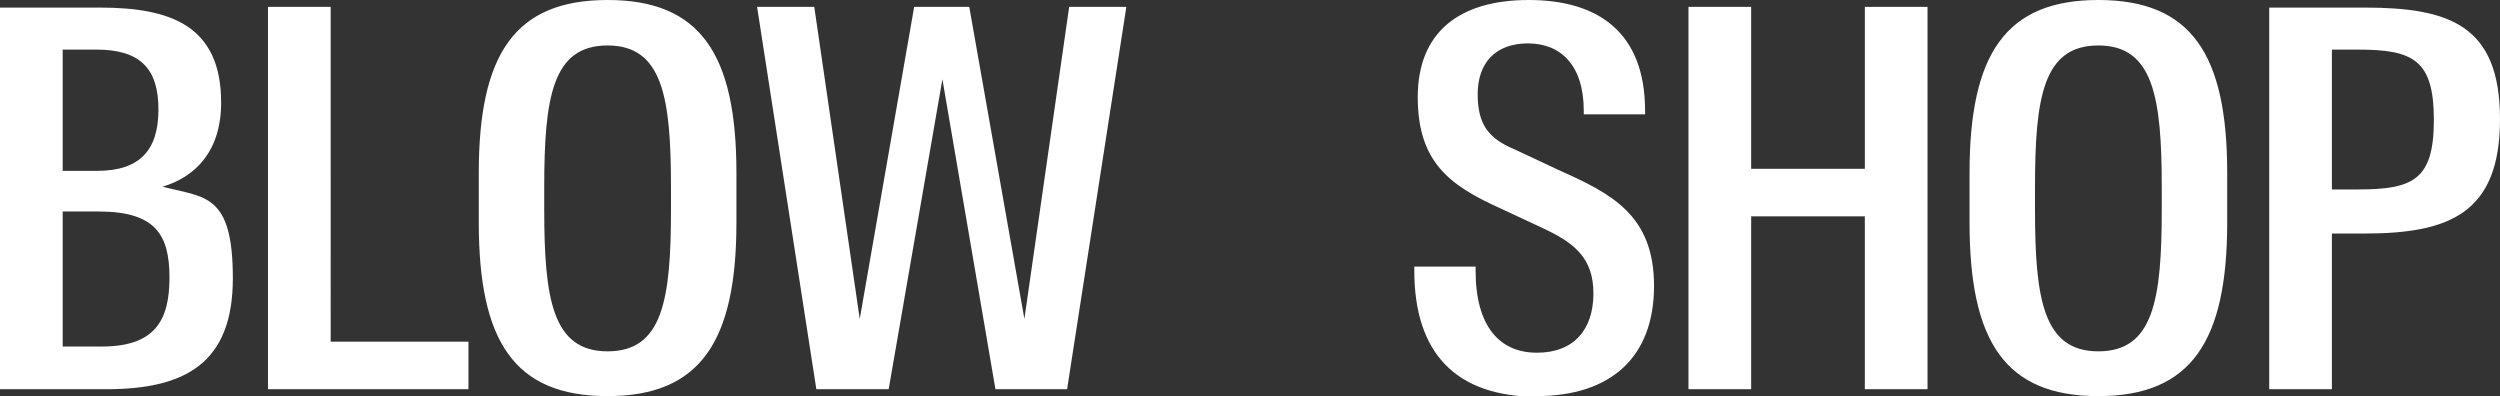
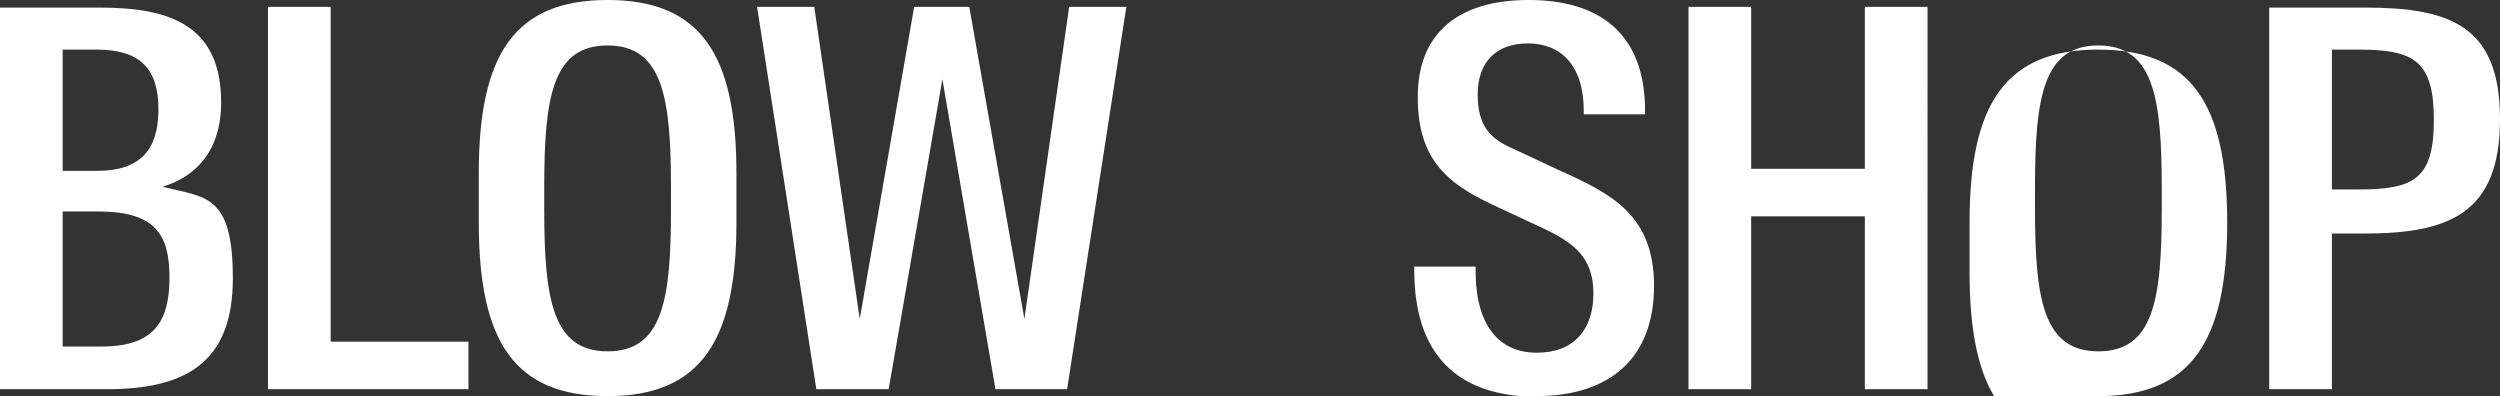
<svg xmlns="http://www.w3.org/2000/svg" id="Ebene_1" version="1.1" viewBox="0 0 362.9 57.5">
  <rect x="0" y="0" width="362.9" height="57.5" fill="#333333" stroke="none" />
  <defs>
    <style>
      .st0 {
        fill: #fff;
      }
    </style>
  </defs>
  <g id="Ebene_11" data-name="Ebene_1">
-     <path class="st0" d="M338.5,27.5V7.2h3.8c8,0,11,1.5,11,10.2s-3,10.1-11,10.1c0,0-3.8,0-3.8,0ZM329.4,56.5h9.1v-22.6h4.7c12.3,0,19.7-2.9,19.7-16.6s-7.4-16.2-19.7-16.2h-13.8v55.5h0ZM304.6,57.5c13.5,0,18.7-8,18.7-25.2v-7.2c0-17.2-5.2-25.1-18.7-25.1s-18.7,7.9-18.7,25.1v7.2c0,17.2,5.1,25.2,18.7,25.2M304.6,51c-8,0-9.2-7.6-9.2-20.6v-3.2c0-13.1,1.2-20.6,9.2-20.6s9.2,7.6,9.2,20.6v3.2c0,13.1-1.2,20.6-9.2,20.6M245.1,56.5h9.1v-25.1h16.5v25.1h9.1V1h-9.1v23.5h-16.5V1h-9.1v55.5h0ZM223,57.5c10.9,0,17.1-5.7,17.1-16s-6.2-13.4-13.8-16.8l-6.4-3c-3.6-1.5-5.4-3.4-5.4-8s2.6-7.4,7.3-7.4,8.1,3.1,8.1,9.8v.5h8.9v-.5c0-11.4-6.8-16.1-16.9-16.1s-16.1,4.7-16.1,14.1,4.6,12.8,11.9,16.1l6,2.8c4.8,2.2,7.6,4.4,7.6,9.6s-2.8,8.6-8.2,8.6-8.9-3.8-8.9-11.9v-.6h-8.9v.6c0,11.9,6,18.3,17.9,18.3M118.5,56.5h10.5l7.8-45,7.7,45h10.4L163.5,1h-8.3l-6.5,45.3-8-45.3h-8l-7.9,45.3L118.2,1h-8.3l8.6,55.5h0ZM88.2,57.5c13.5,0,18.7-8,18.7-25.2v-7.2c0-17.2-5.2-25.1-18.7-25.1s-18.7,7.9-18.7,25.1v7.2c0,17.2,5.1,25.2,18.7,25.2M88.2,51c-8,0-9.2-7.6-9.2-20.6v-3.2c0-13.1,1.2-20.6,9.2-20.6s9.2,7.6,9.2,20.6v3.2c0,13.1-1.2,20.6-9.2,20.6M38.9,56.5h29.1v-6.9h-20V1h-9.1v55.5h0ZM9.1,24.8V7.2h4.9c6.4,0,9,2.8,9,8.7s-2.7,8.9-8.9,8.9h-4.9ZM9.1,50.2v-19.5h5.2c8.3,0,10.3,3.4,10.3,9.6s-2.1,10-9.8,10h-5.7ZM0,56.5h15.4c11.4,0,18.4-3.7,18.4-16.1s-4.1-11.7-10.2-13.3c4.7-1.4,8.5-5.1,8.5-12.2,0-11.1-7.2-13.8-17.6-13.8H0v55.5h0Z" />
+     <path class="st0" d="M338.5,27.5V7.2h3.8c8,0,11,1.5,11,10.2s-3,10.1-11,10.1c0,0-3.8,0-3.8,0ZM329.4,56.5h9.1v-22.6h4.7c12.3,0,19.7-2.9,19.7-16.6s-7.4-16.2-19.7-16.2h-13.8v55.5h0ZM304.6,57.5c13.5,0,18.7-8,18.7-25.2c0-17.2-5.2-25.1-18.7-25.1s-18.7,7.9-18.7,25.1v7.2c0,17.2,5.1,25.2,18.7,25.2M304.6,51c-8,0-9.2-7.6-9.2-20.6v-3.2c0-13.1,1.2-20.6,9.2-20.6s9.2,7.6,9.2,20.6v3.2c0,13.1-1.2,20.6-9.2,20.6M245.1,56.5h9.1v-25.1h16.5v25.1h9.1V1h-9.1v23.5h-16.5V1h-9.1v55.5h0ZM223,57.5c10.9,0,17.1-5.7,17.1-16s-6.2-13.4-13.8-16.8l-6.4-3c-3.6-1.5-5.4-3.4-5.4-8s2.6-7.4,7.3-7.4,8.1,3.1,8.1,9.8v.5h8.9v-.5c0-11.4-6.8-16.1-16.9-16.1s-16.1,4.7-16.1,14.1,4.6,12.8,11.9,16.1l6,2.8c4.8,2.2,7.6,4.4,7.6,9.6s-2.8,8.6-8.2,8.6-8.9-3.8-8.9-11.9v-.6h-8.9v.6c0,11.9,6,18.3,17.9,18.3M118.5,56.5h10.5l7.8-45,7.7,45h10.4L163.5,1h-8.3l-6.5,45.3-8-45.3h-8l-7.9,45.3L118.2,1h-8.3l8.6,55.5h0ZM88.2,57.5c13.5,0,18.7-8,18.7-25.2v-7.2c0-17.2-5.2-25.1-18.7-25.1s-18.7,7.9-18.7,25.1v7.2c0,17.2,5.1,25.2,18.7,25.2M88.2,51c-8,0-9.2-7.6-9.2-20.6v-3.2c0-13.1,1.2-20.6,9.2-20.6s9.2,7.6,9.2,20.6v3.2c0,13.1-1.2,20.6-9.2,20.6M38.9,56.5h29.1v-6.9h-20V1h-9.1v55.5h0ZM9.1,24.8V7.2h4.9c6.4,0,9,2.8,9,8.7s-2.7,8.9-8.9,8.9h-4.9ZM9.1,50.2v-19.5h5.2c8.3,0,10.3,3.4,10.3,9.6s-2.1,10-9.8,10h-5.7ZM0,56.5h15.4c11.4,0,18.4-3.7,18.4-16.1s-4.1-11.7-10.2-13.3c4.7-1.4,8.5-5.1,8.5-12.2,0-11.1-7.2-13.8-17.6-13.8H0v55.5h0Z" />
  </g>
</svg>